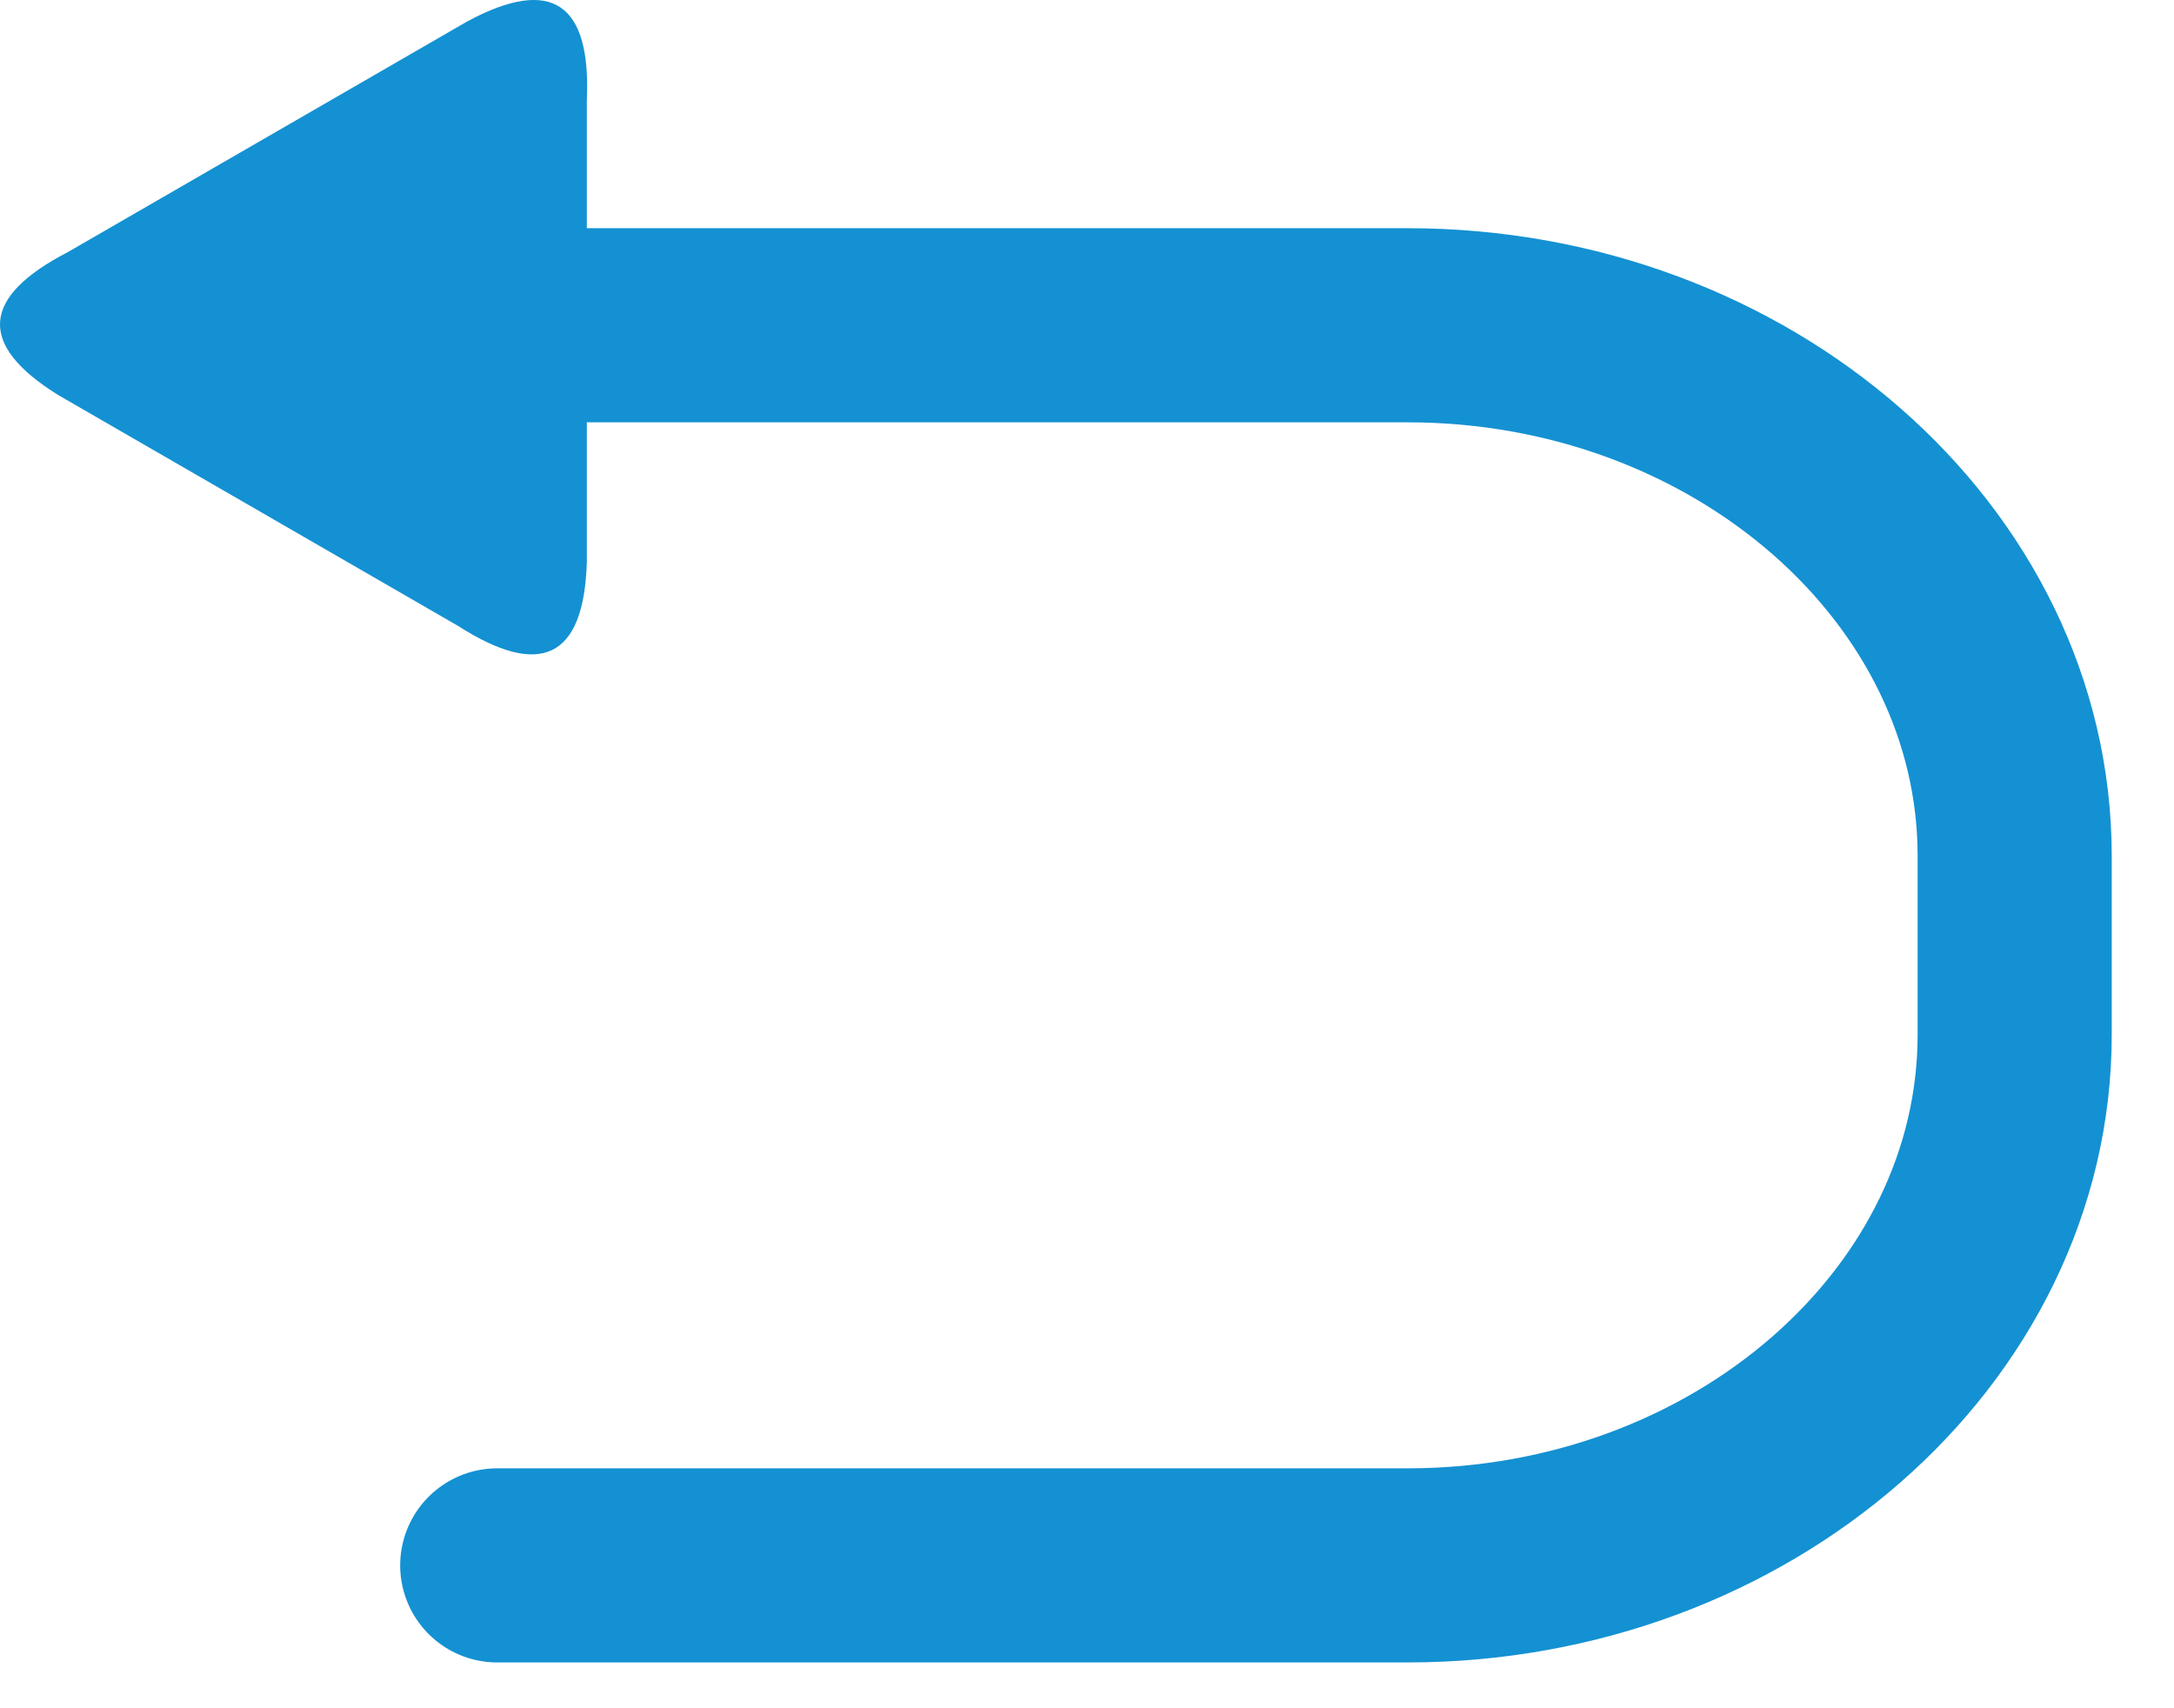
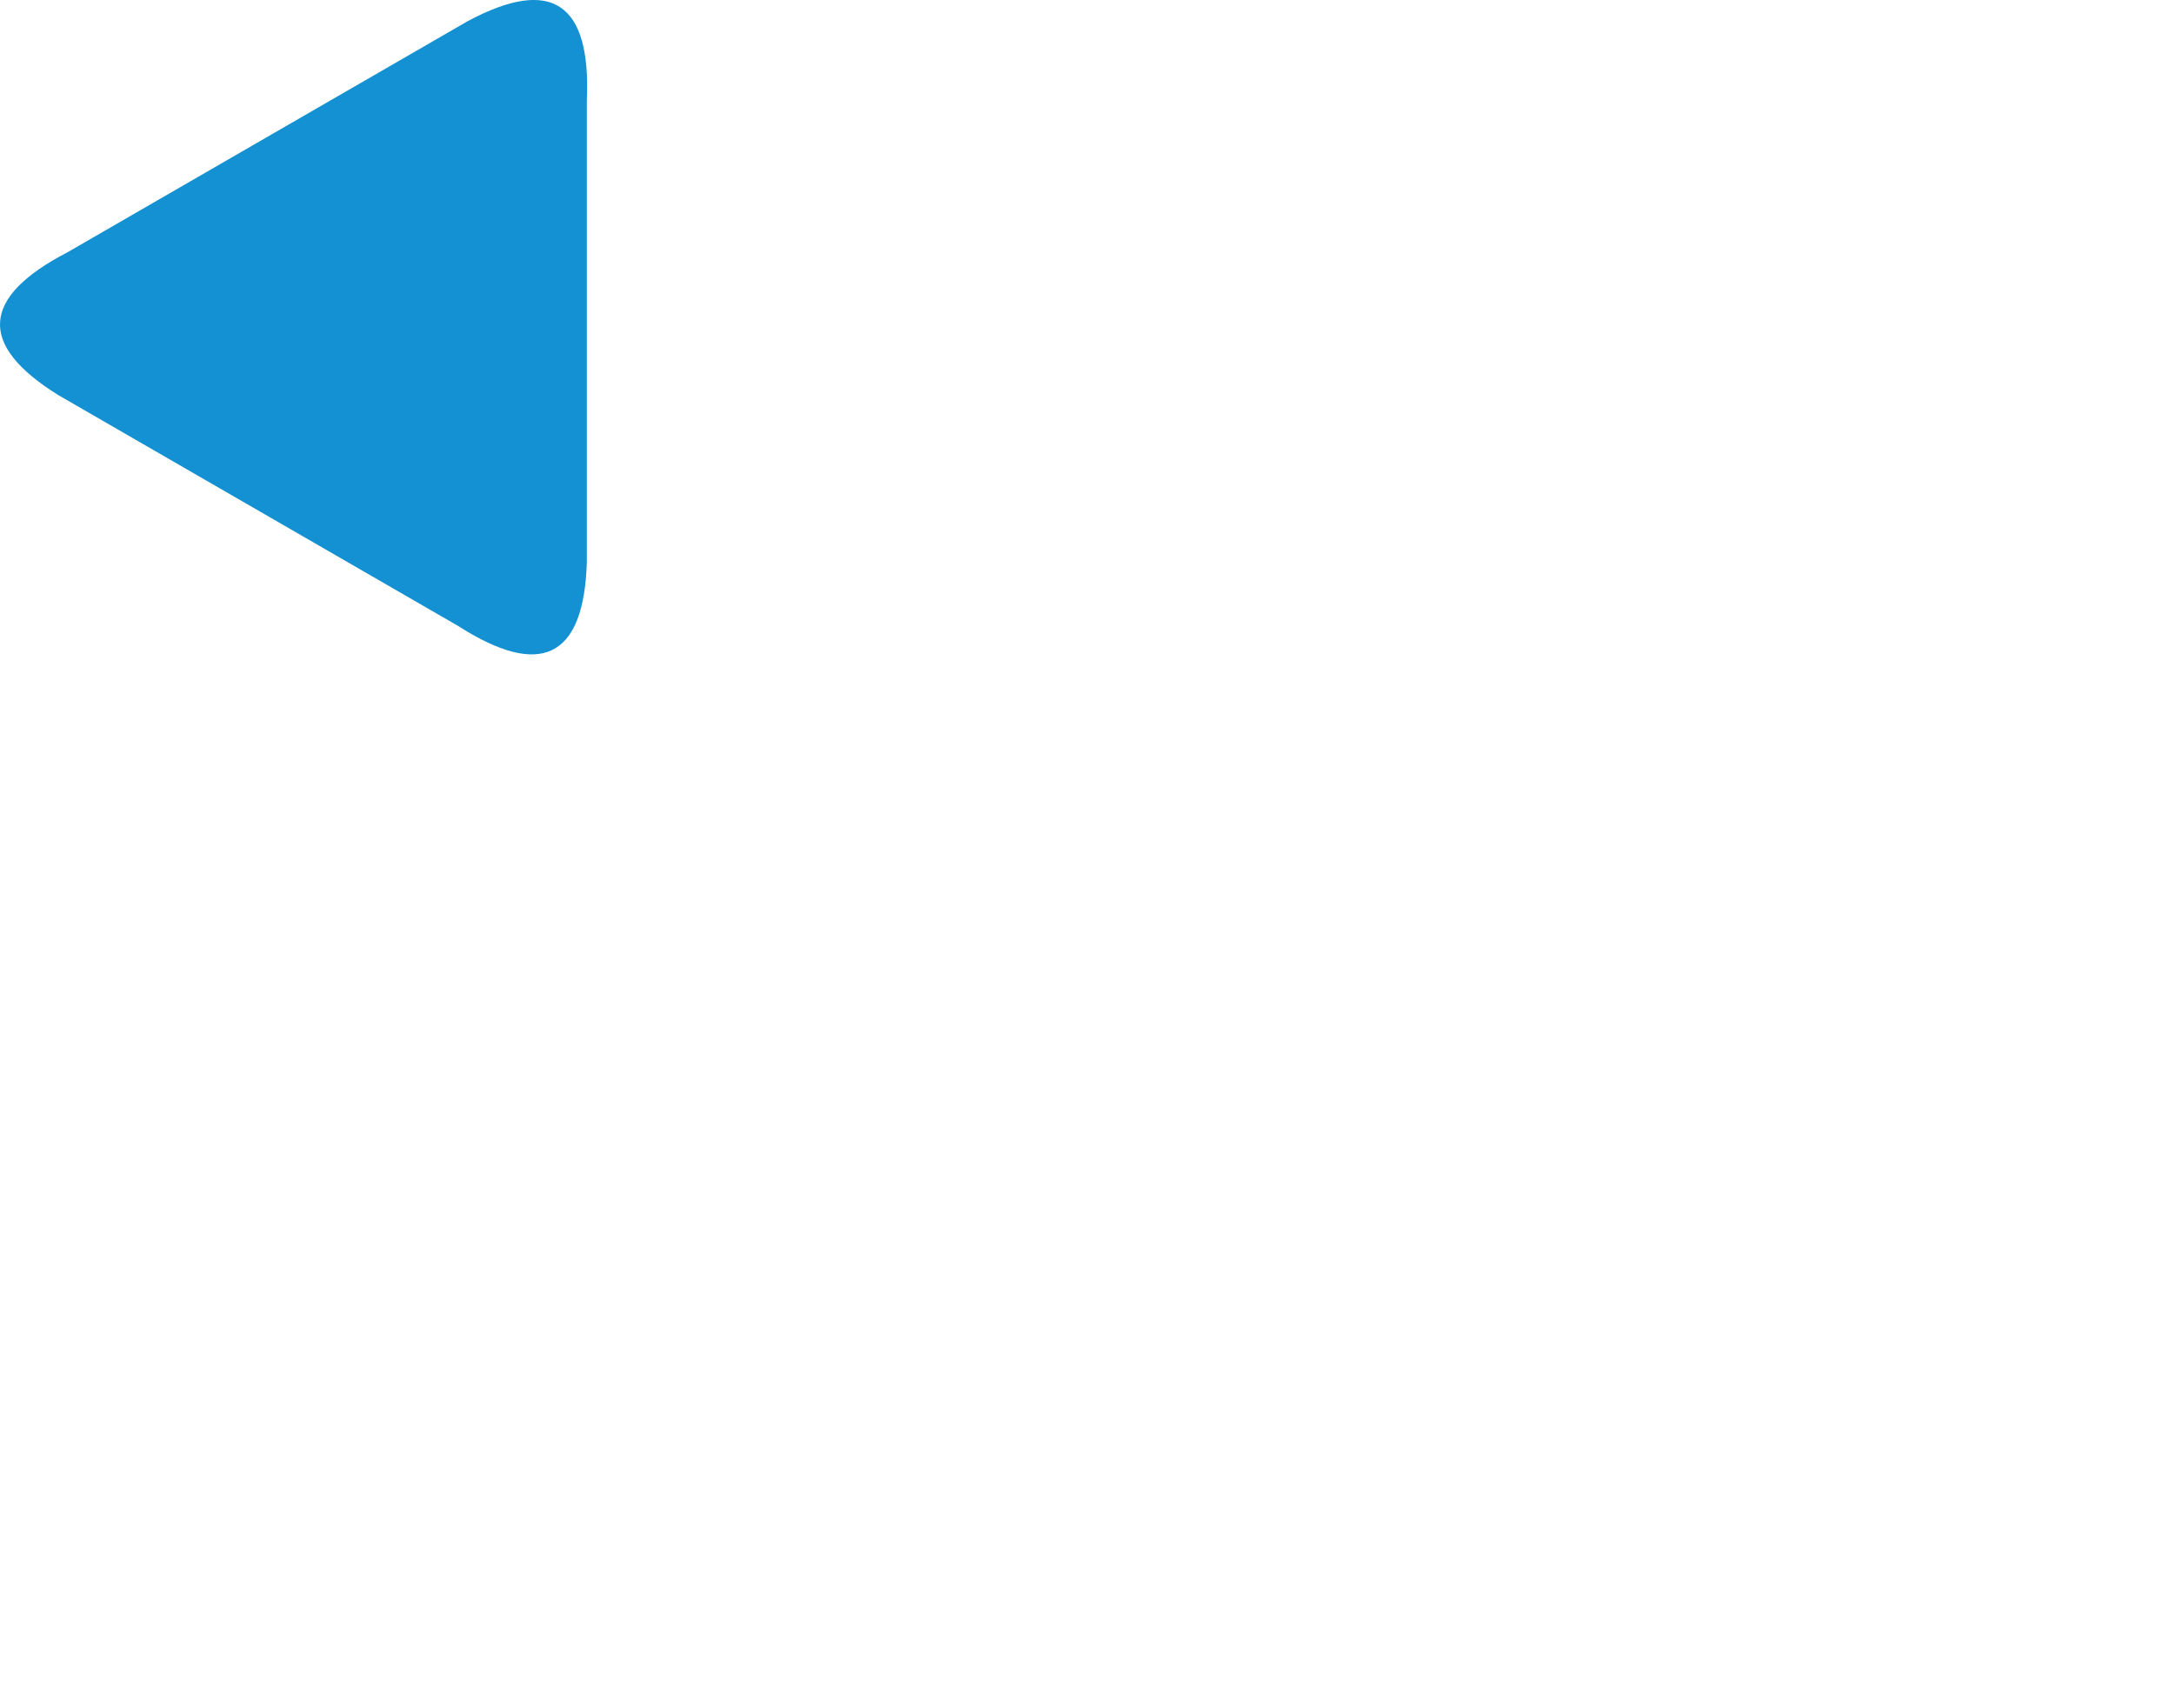
<svg xmlns="http://www.w3.org/2000/svg" width="28" height="22" viewBox="0 0 28 22" fill="none">
-   <path d="M6.404 4.189H18.131C22.43 4.189 25.948 7.264 25.948 11.023V13.326C25.948 17.085 22.43 20.16 18.131 20.16H6.404" stroke="#1491D2" stroke-width="2.5" stroke-linecap="round" stroke-linejoin="round" />
  <path fill-rule="evenodd" clip-rule="evenodd" d="M0.873 3.247C2.59 2.255 4.306 1.264 6.023 0.273C7.114 -0.312 7.615 0.048 7.558 1.298C7.558 3.281 7.558 5.263 7.558 7.245C7.519 8.482 6.958 8.738 5.903 8.063C4.186 7.071 2.469 6.08 0.752 5.089C-0.299 4.437 -0.239 3.823 0.873 3.247L0.873 3.247Z" fill="#1491D2" />
</svg>